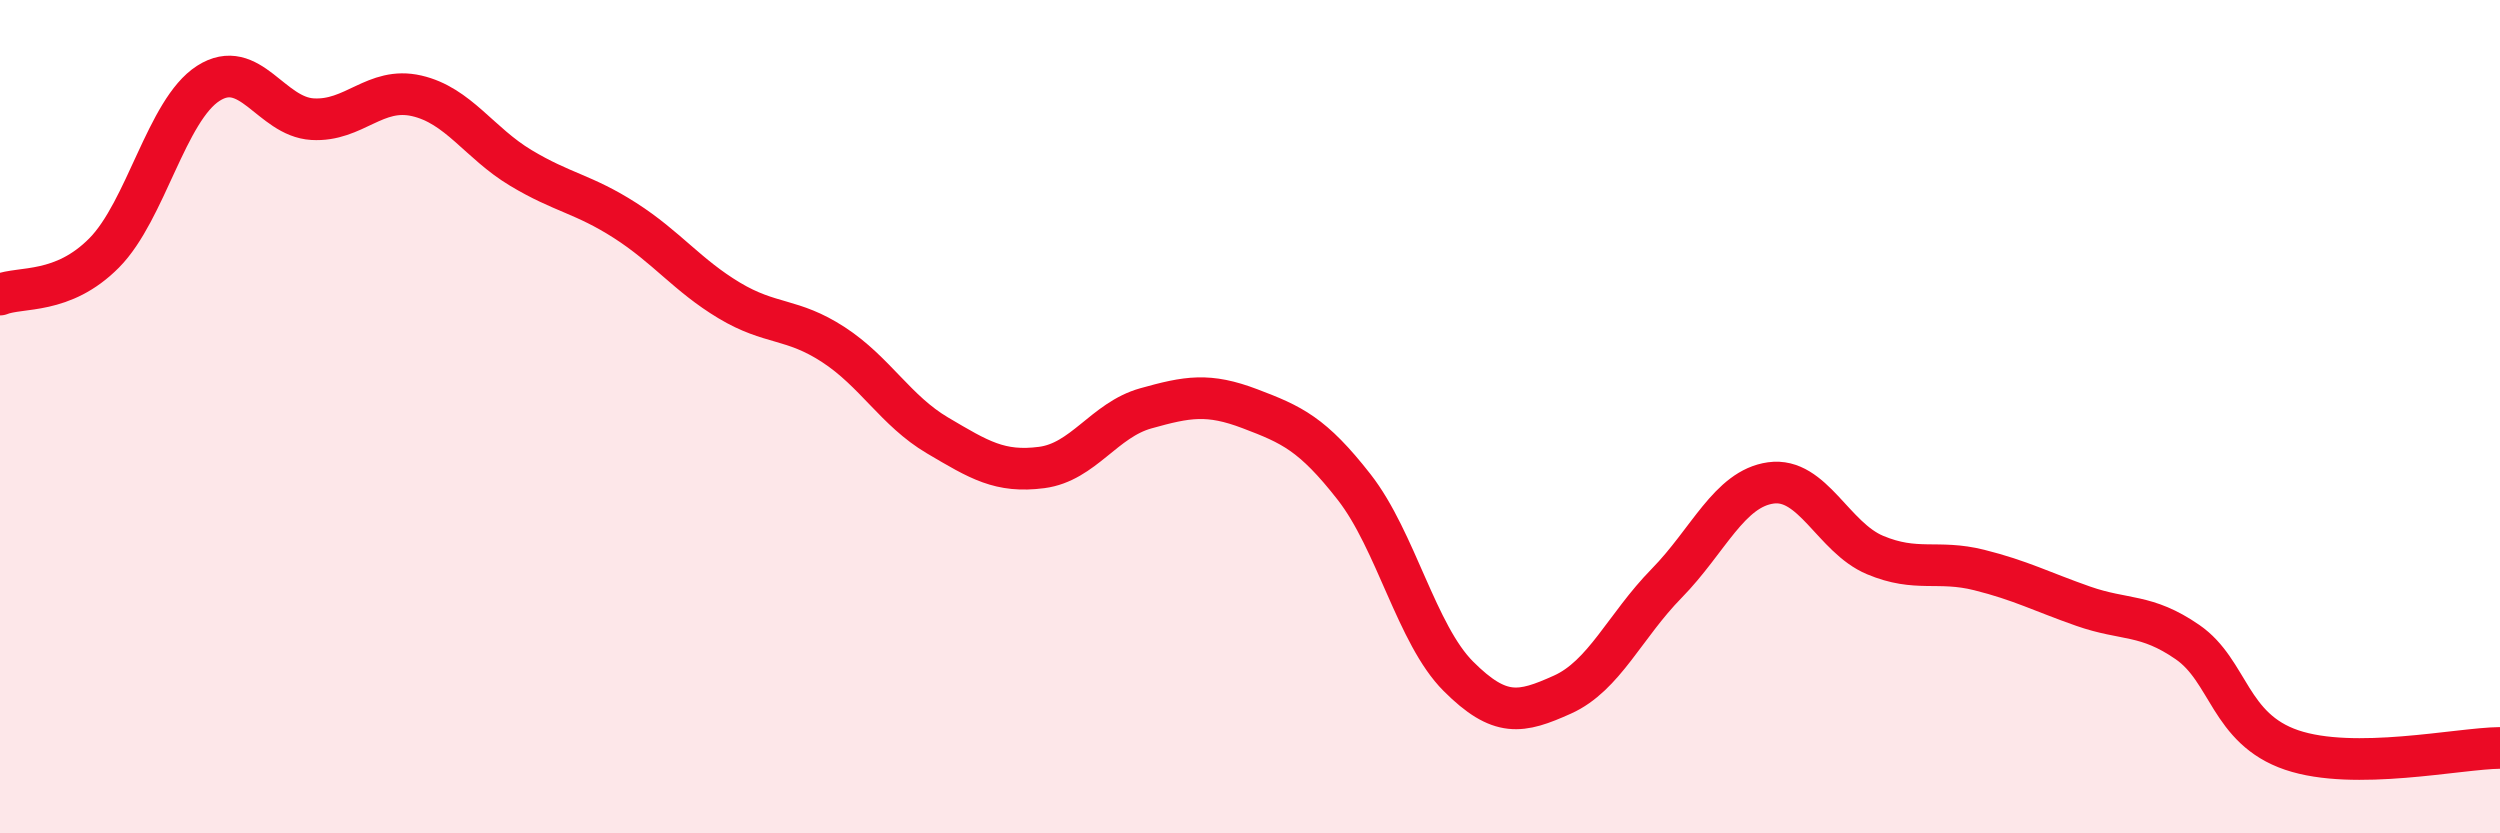
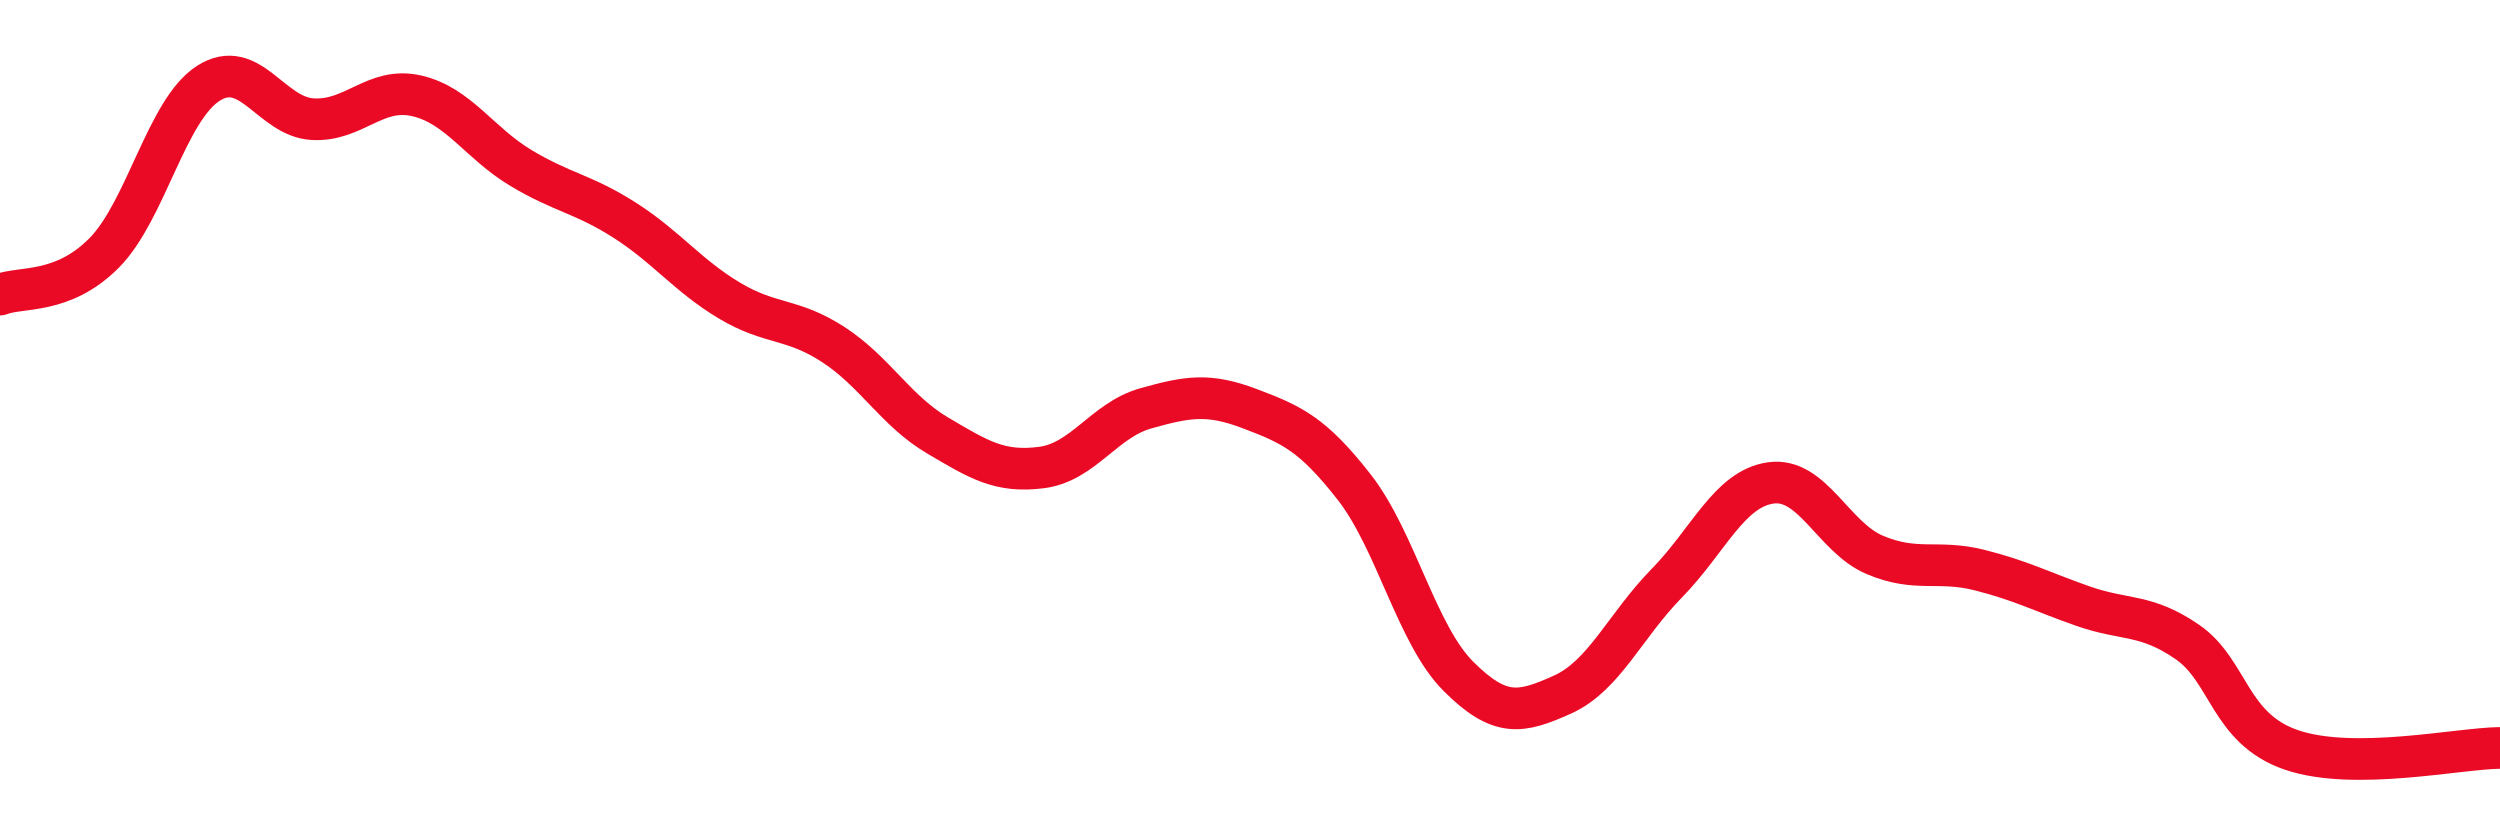
<svg xmlns="http://www.w3.org/2000/svg" width="60" height="20" viewBox="0 0 60 20">
-   <path d="M 0,7.07 C 0.5,6.87 1.5,7.08 2.5,6.07 C 3.5,5.06 4,2.64 5,2 C 6,1.36 6.5,2.8 7.5,2.86 C 8.5,2.92 9,2.07 10,2.3 C 11,2.53 11.5,3.43 12.5,4.03 C 13.5,4.63 14,4.65 15,5.29 C 16,5.93 16.5,6.61 17.5,7.21 C 18.5,7.81 19,7.62 20,8.27 C 21,8.92 21.5,9.86 22.5,10.45 C 23.5,11.04 24,11.35 25,11.22 C 26,11.09 26.5,10.08 27.5,9.8 C 28.5,9.52 29,9.43 30,9.81 C 31,10.19 31.5,10.41 32.5,11.69 C 33.5,12.97 34,15.23 35,16.23 C 36,17.23 36.5,17.12 37.5,16.67 C 38.5,16.22 39,15.02 40,14 C 41,12.98 41.5,11.73 42.5,11.59 C 43.5,11.45 44,12.9 45,13.32 C 46,13.74 46.5,13.43 47.5,13.68 C 48.5,13.93 49,14.2 50,14.55 C 51,14.9 51.5,14.72 52.5,15.41 C 53.5,16.1 53.5,17.49 55,18 C 56.5,18.51 59,17.96 60,17.95L60 20L0 20Z" fill="#EB0A25" opacity="0.1" stroke-linecap="round" stroke-linejoin="round" />
  <path d="M 0,7.07 C 0.5,6.87 1.5,7.08 2.5,6.07 C 3.5,5.06 4,2.64 5,2 C 6,1.36 6.5,2.8 7.5,2.86 C 8.5,2.92 9,2.07 10,2.3 C 11,2.53 11.5,3.43 12.5,4.03 C 13.5,4.63 14,4.65 15,5.29 C 16,5.93 16.5,6.61 17.5,7.21 C 18.5,7.81 19,7.62 20,8.27 C 21,8.92 21.5,9.86 22.5,10.45 C 23.5,11.04 24,11.35 25,11.22 C 26,11.09 26.5,10.08 27.5,9.8 C 28.5,9.52 29,9.43 30,9.81 C 31,10.19 31.5,10.41 32.5,11.69 C 33.5,12.97 34,15.23 35,16.23 C 36,17.23 36.5,17.12 37.5,16.67 C 38.5,16.22 39,15.02 40,14 C 41,12.98 41.5,11.73 42.5,11.59 C 43.5,11.45 44,12.9 45,13.32 C 46,13.74 46.5,13.43 47.5,13.68 C 48.5,13.93 49,14.2 50,14.55 C 51,14.9 51.5,14.72 52.5,15.41 C 53.5,16.1 53.5,17.49 55,18 C 56.5,18.51 59,17.96 60,17.95" stroke="#EB0A25" stroke-width="1" fill="none" stroke-linecap="round" stroke-linejoin="round" />
</svg>